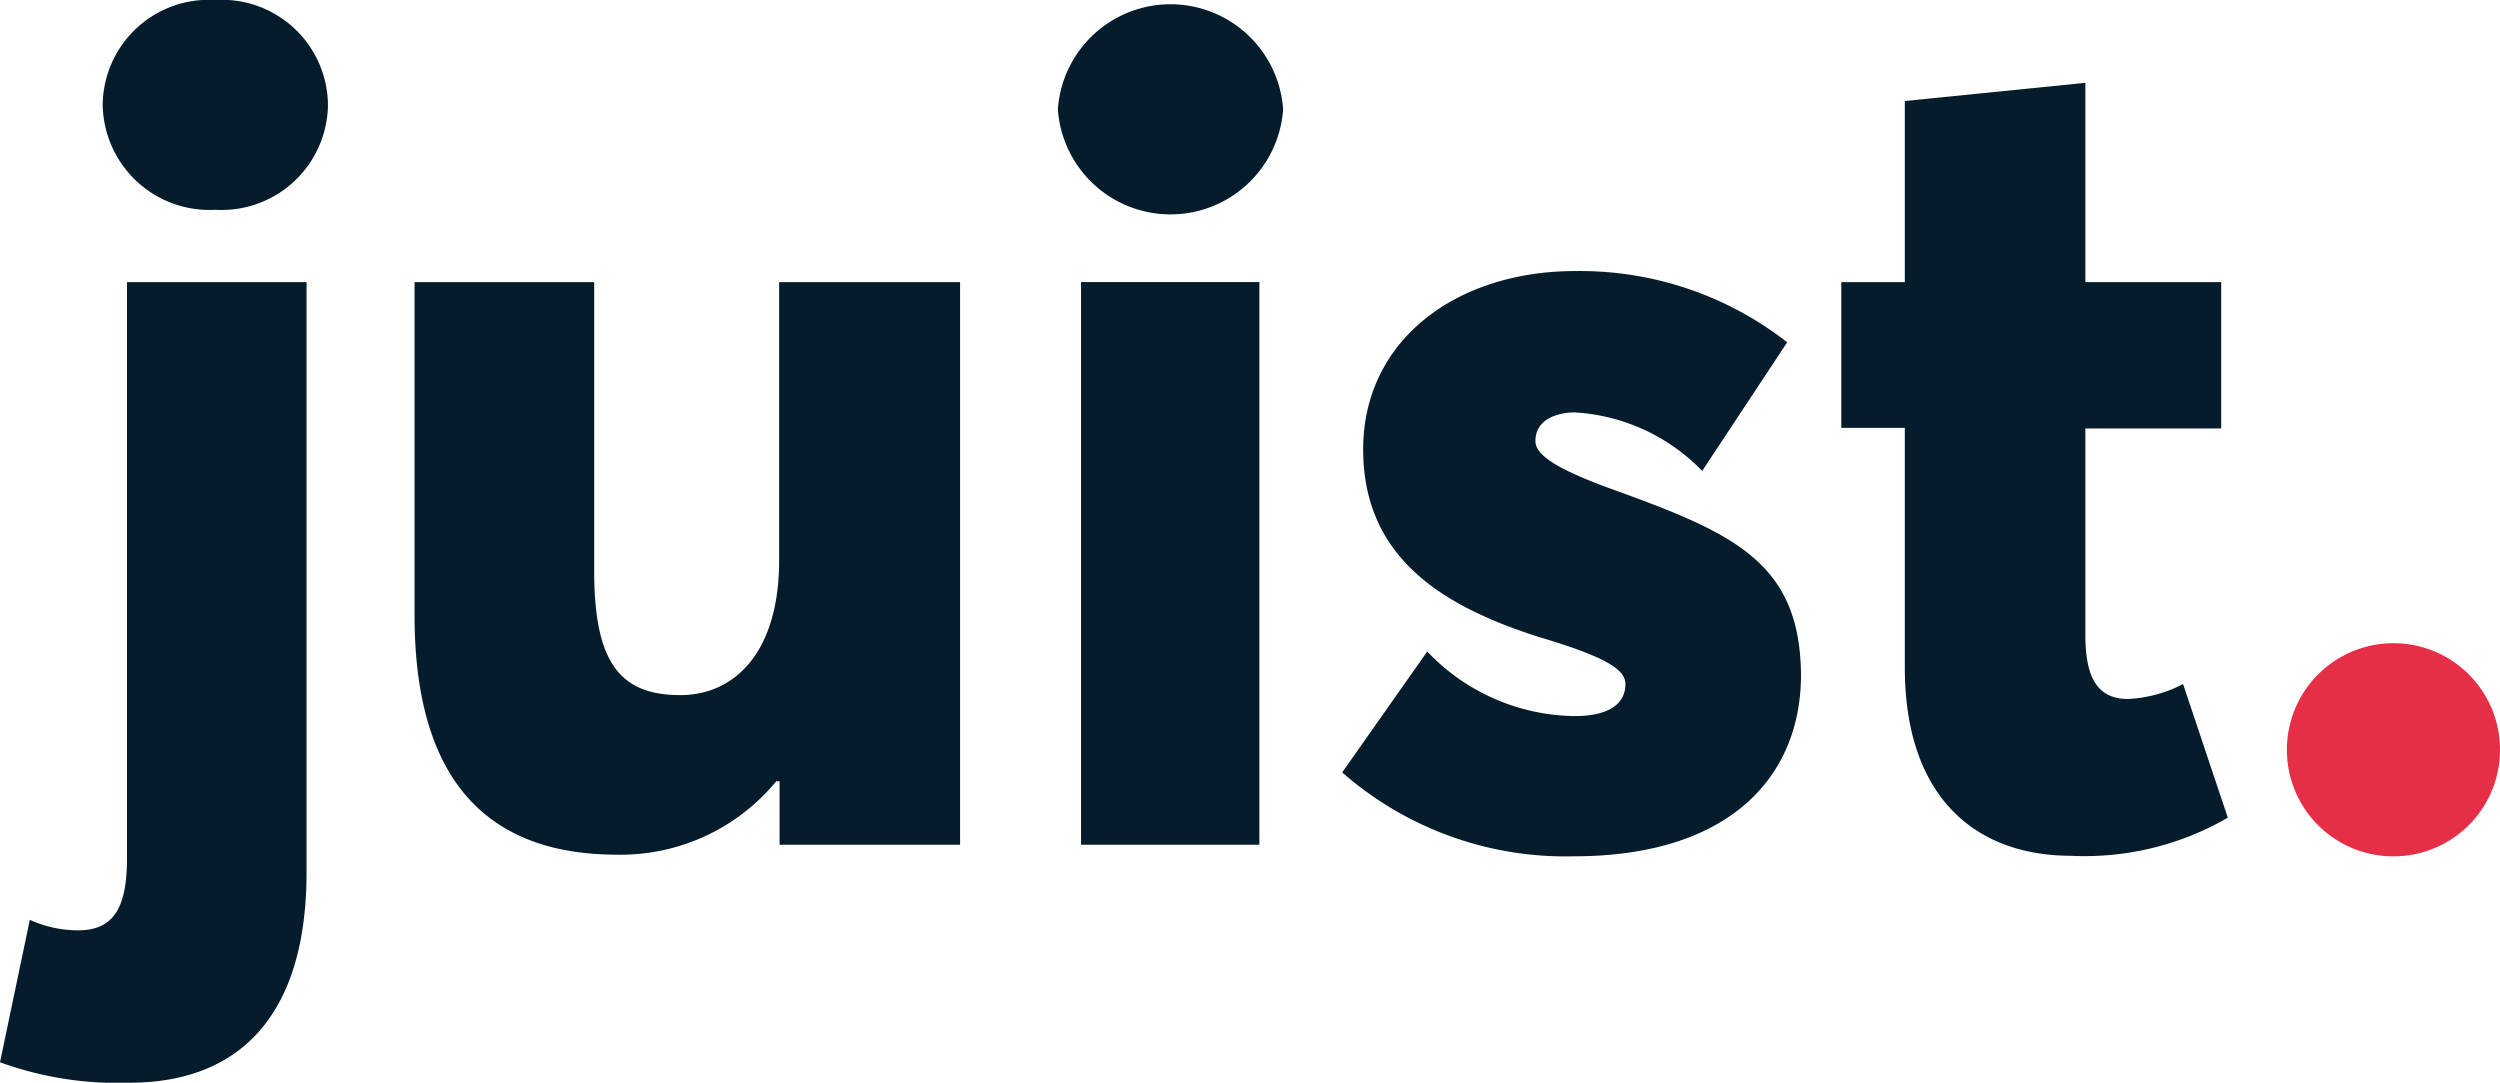
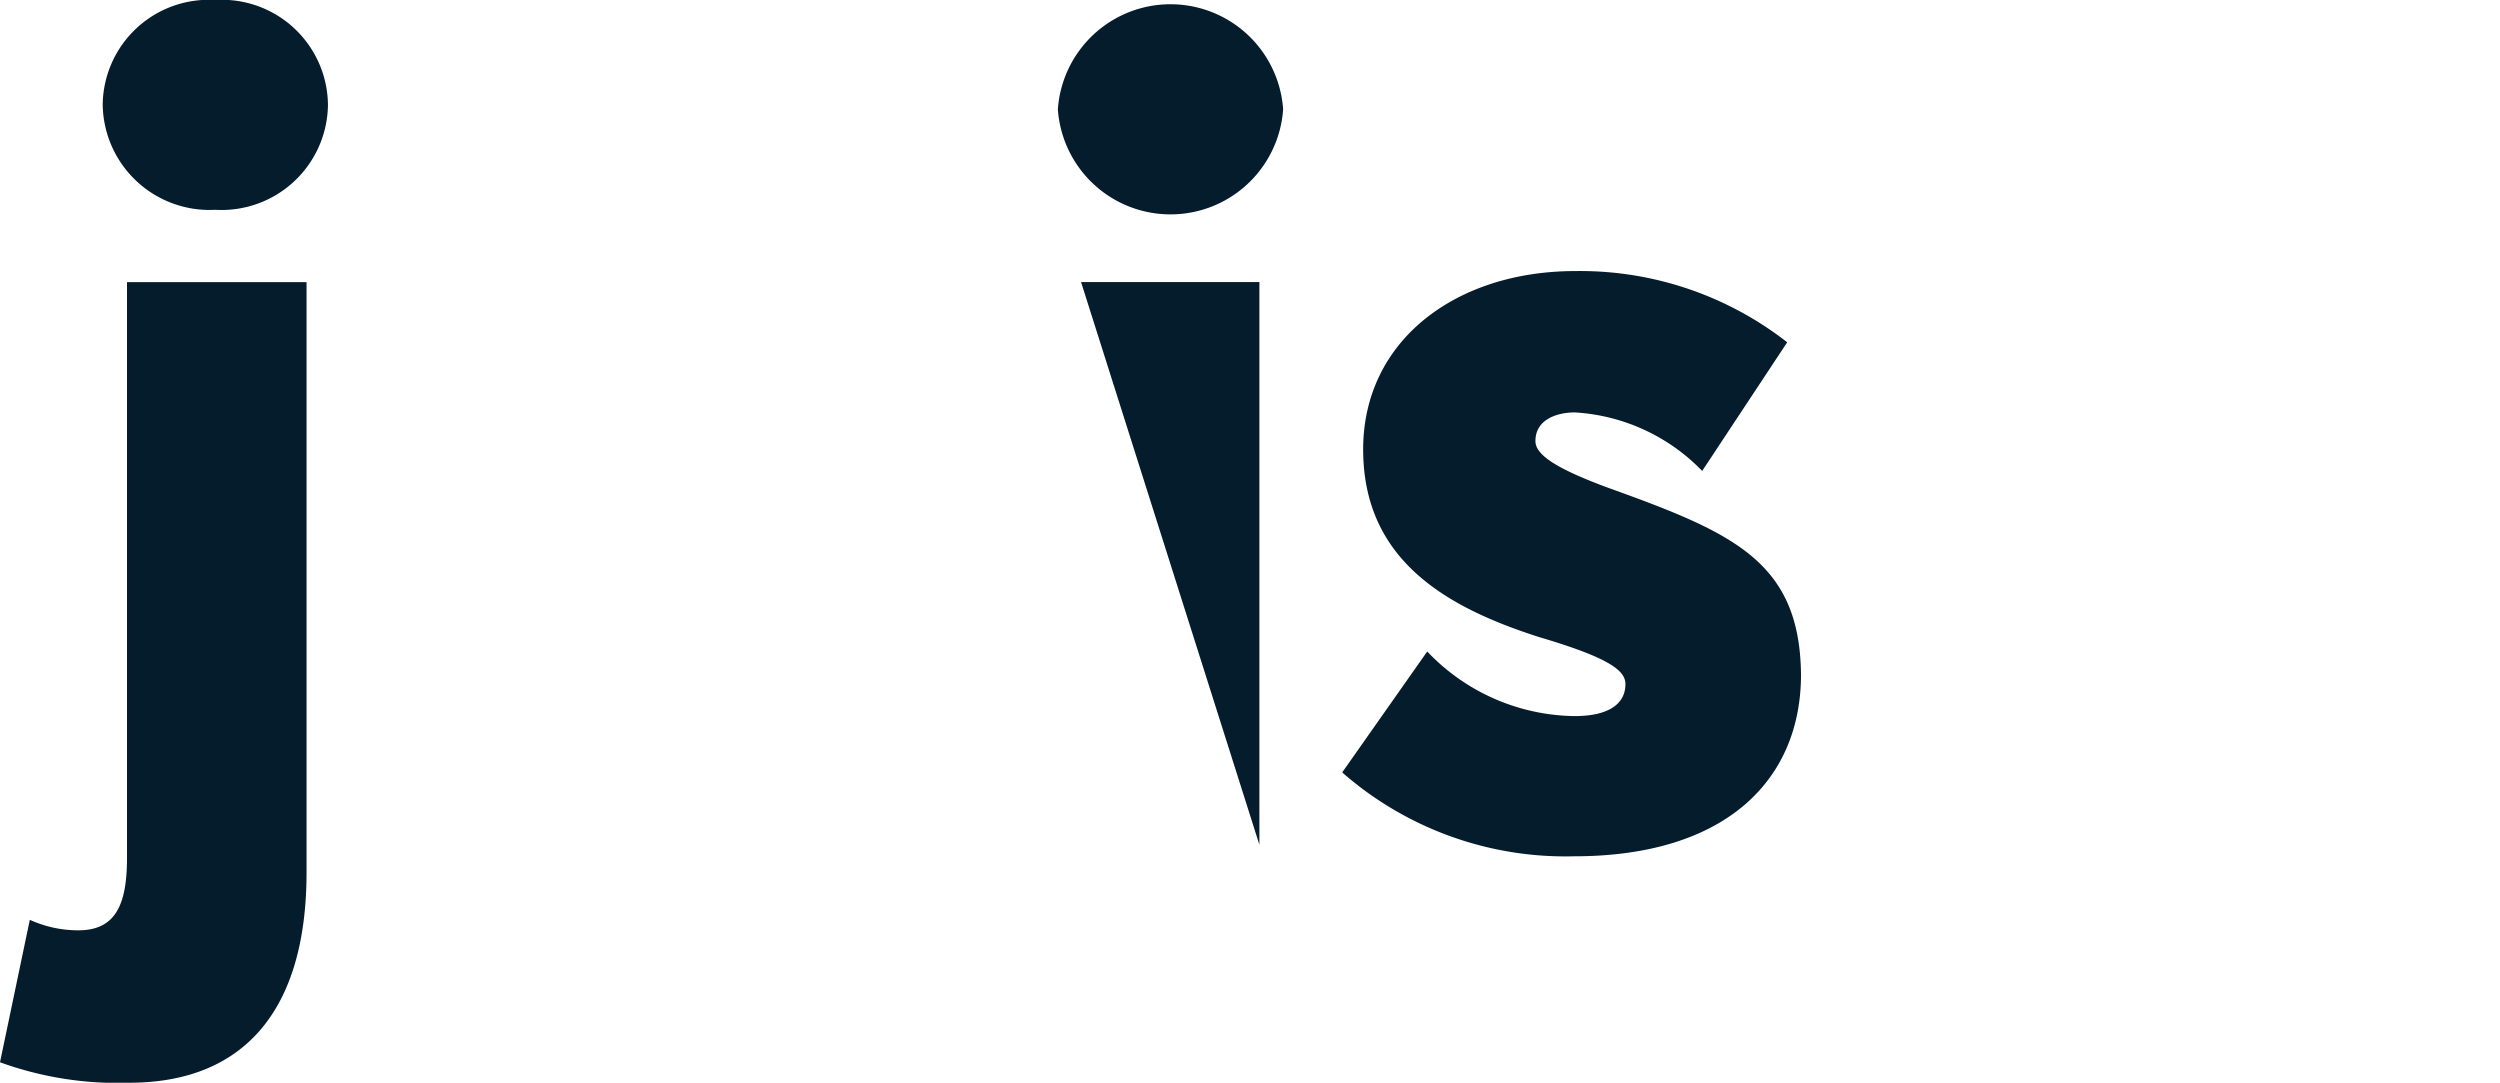
<svg xmlns="http://www.w3.org/2000/svg" id="Juist_Logo_RBG" data-name="Juist Logo RBG" width="110" height="47.64" viewBox="0 0 110 47.64">
  <path id="Path_1" data-name="Path 1" d="M0,46.74l1.312-6.268a5.138,5.138,0,0,0,2.138.462c1.628,0,2.138-1.117,2.138-3.182V12.414h7.9v25.97c0,6.17-2.842,9.256-7.8,9.256A15.156,15.156,0,0,1,0,46.74ZM4.519,4.616A4.667,4.667,0,0,1,9.474,0,4.667,4.667,0,0,1,14.43,4.616,4.681,4.681,0,0,1,9.474,9.231,4.7,4.7,0,0,1,4.519,4.616Z" fill="#051c2c" />
-   <path id="Path_2" data-name="Path 2" d="M99.1,51.1V75.855H91.158V73.061h-.146a8.871,8.871,0,0,1-7,3.231c-5.174,0-8.916-2.672-8.916-10.543V51.1H83V63.805c0,4.008,1.117,5.466,3.79,5.466,2.381,0,4.348-1.871,4.348-5.928V51.1Z" transform="translate(-56.856 -38.686)" fill="#051c2c" />
-   <path id="Path_3" data-name="Path 3" d="M191.6,5.416a4.968,4.968,0,0,1,9.912,0,4.968,4.968,0,0,1-9.912,0Zm1.02,7.6h7.847V37.774H192.62Z" transform="translate(-145.054 -0.606)" fill="#051c2c" />
+   <path id="Path_3" data-name="Path 3" d="M191.6,5.416a4.968,4.968,0,0,1,9.912,0,4.968,4.968,0,0,1-9.912,0Zm1.02,7.6h7.847V37.774Z" transform="translate(-145.054 -0.606)" fill="#051c2c" />
  <path id="Path_4" data-name="Path 4" d="M243.1,71.158l3.741-5.32a9.086,9.086,0,0,0,6.486,2.842c1.458,0,2.235-.51,2.235-1.409,0-.607-.753-1.166-3.79-2.065-4.106-1.312-7.75-3.4-7.75-8.26,0-4.81,4.106-7.847,9.329-7.847a14.811,14.811,0,0,1,9.329,3.134l-3.741,5.66a8.484,8.484,0,0,0-5.612-2.575c-.656,0-1.725.243-1.725,1.263,0,.607.923,1.215,3.231,2.065,5.466,1.968,8.405,3.231,8.454,8.211,0,4.567-3.231,7.992-9.985,7.992A14.9,14.9,0,0,1,243.1,71.158Z" transform="translate(-184.043 -37.172)" fill="#051c2c" />
-   <path id="Path_5" data-name="Path 5" d="M336.294,40.727V30.183H333.5V23.77h2.794V15.8l7.944-.8v8.77h5.976v6.438h-5.976v9.061c0,1.628.364,2.842,1.871,2.842a5.876,5.876,0,0,0,2.429-.656l1.968,5.879a12.594,12.594,0,0,1-6.948,1.676C339.33,48.986,336.294,46.363,336.294,40.727Z" transform="translate(-252.482 -11.356)" fill="#051c2c" />
-   <path id="Path_6" data-name="Path 6" d="M414.2,121.516a4.689,4.689,0,1,1,4.713,4.664A4.682,4.682,0,0,1,414.2,121.516Z" transform="translate(-313.577 -88.501)" fill="#e62f47" />
</svg>